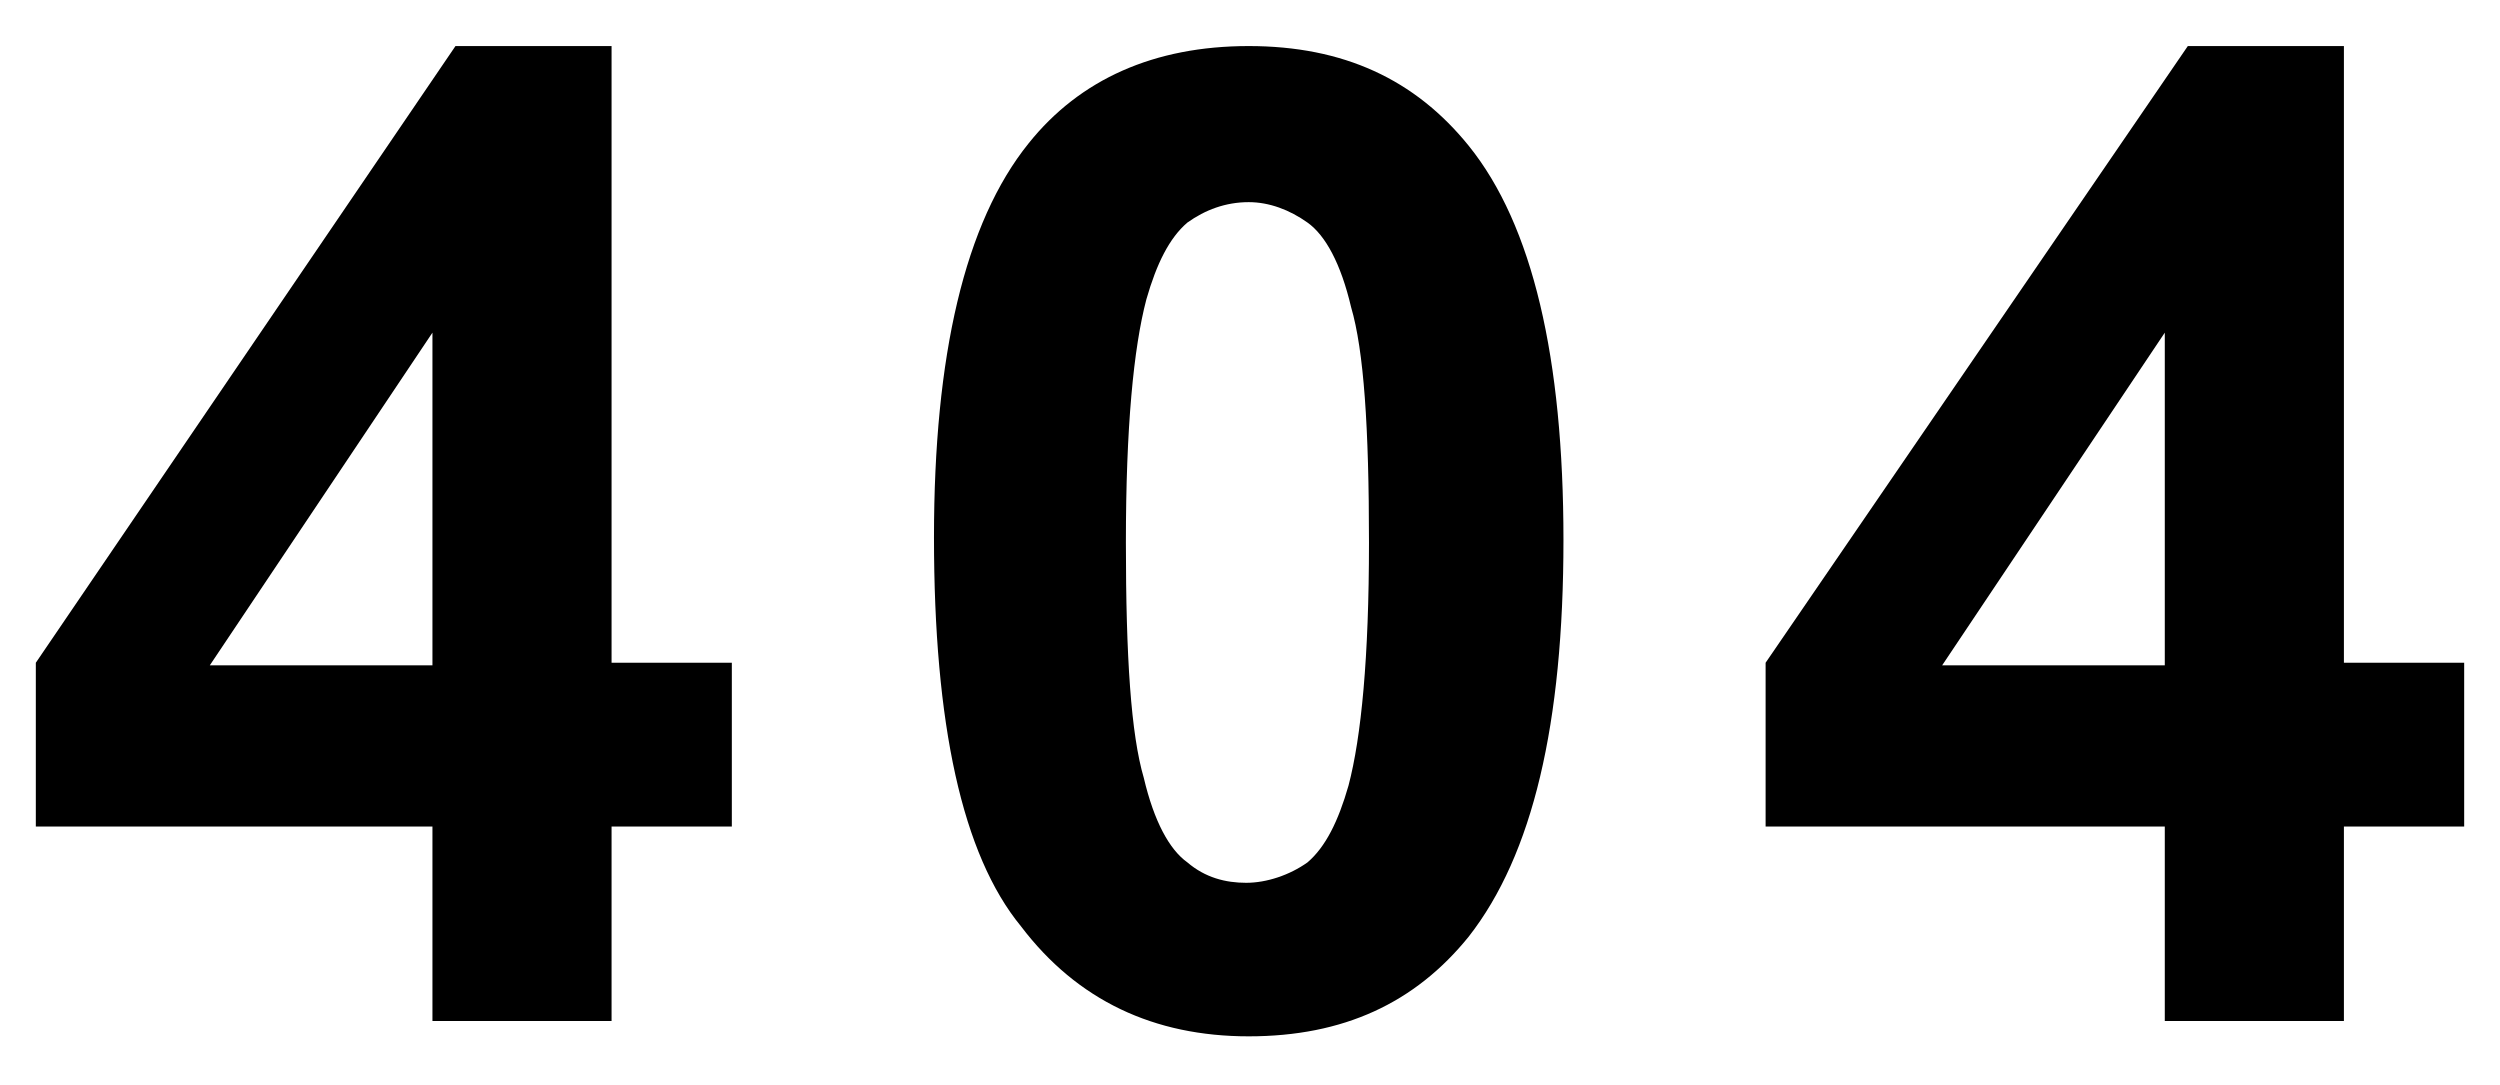
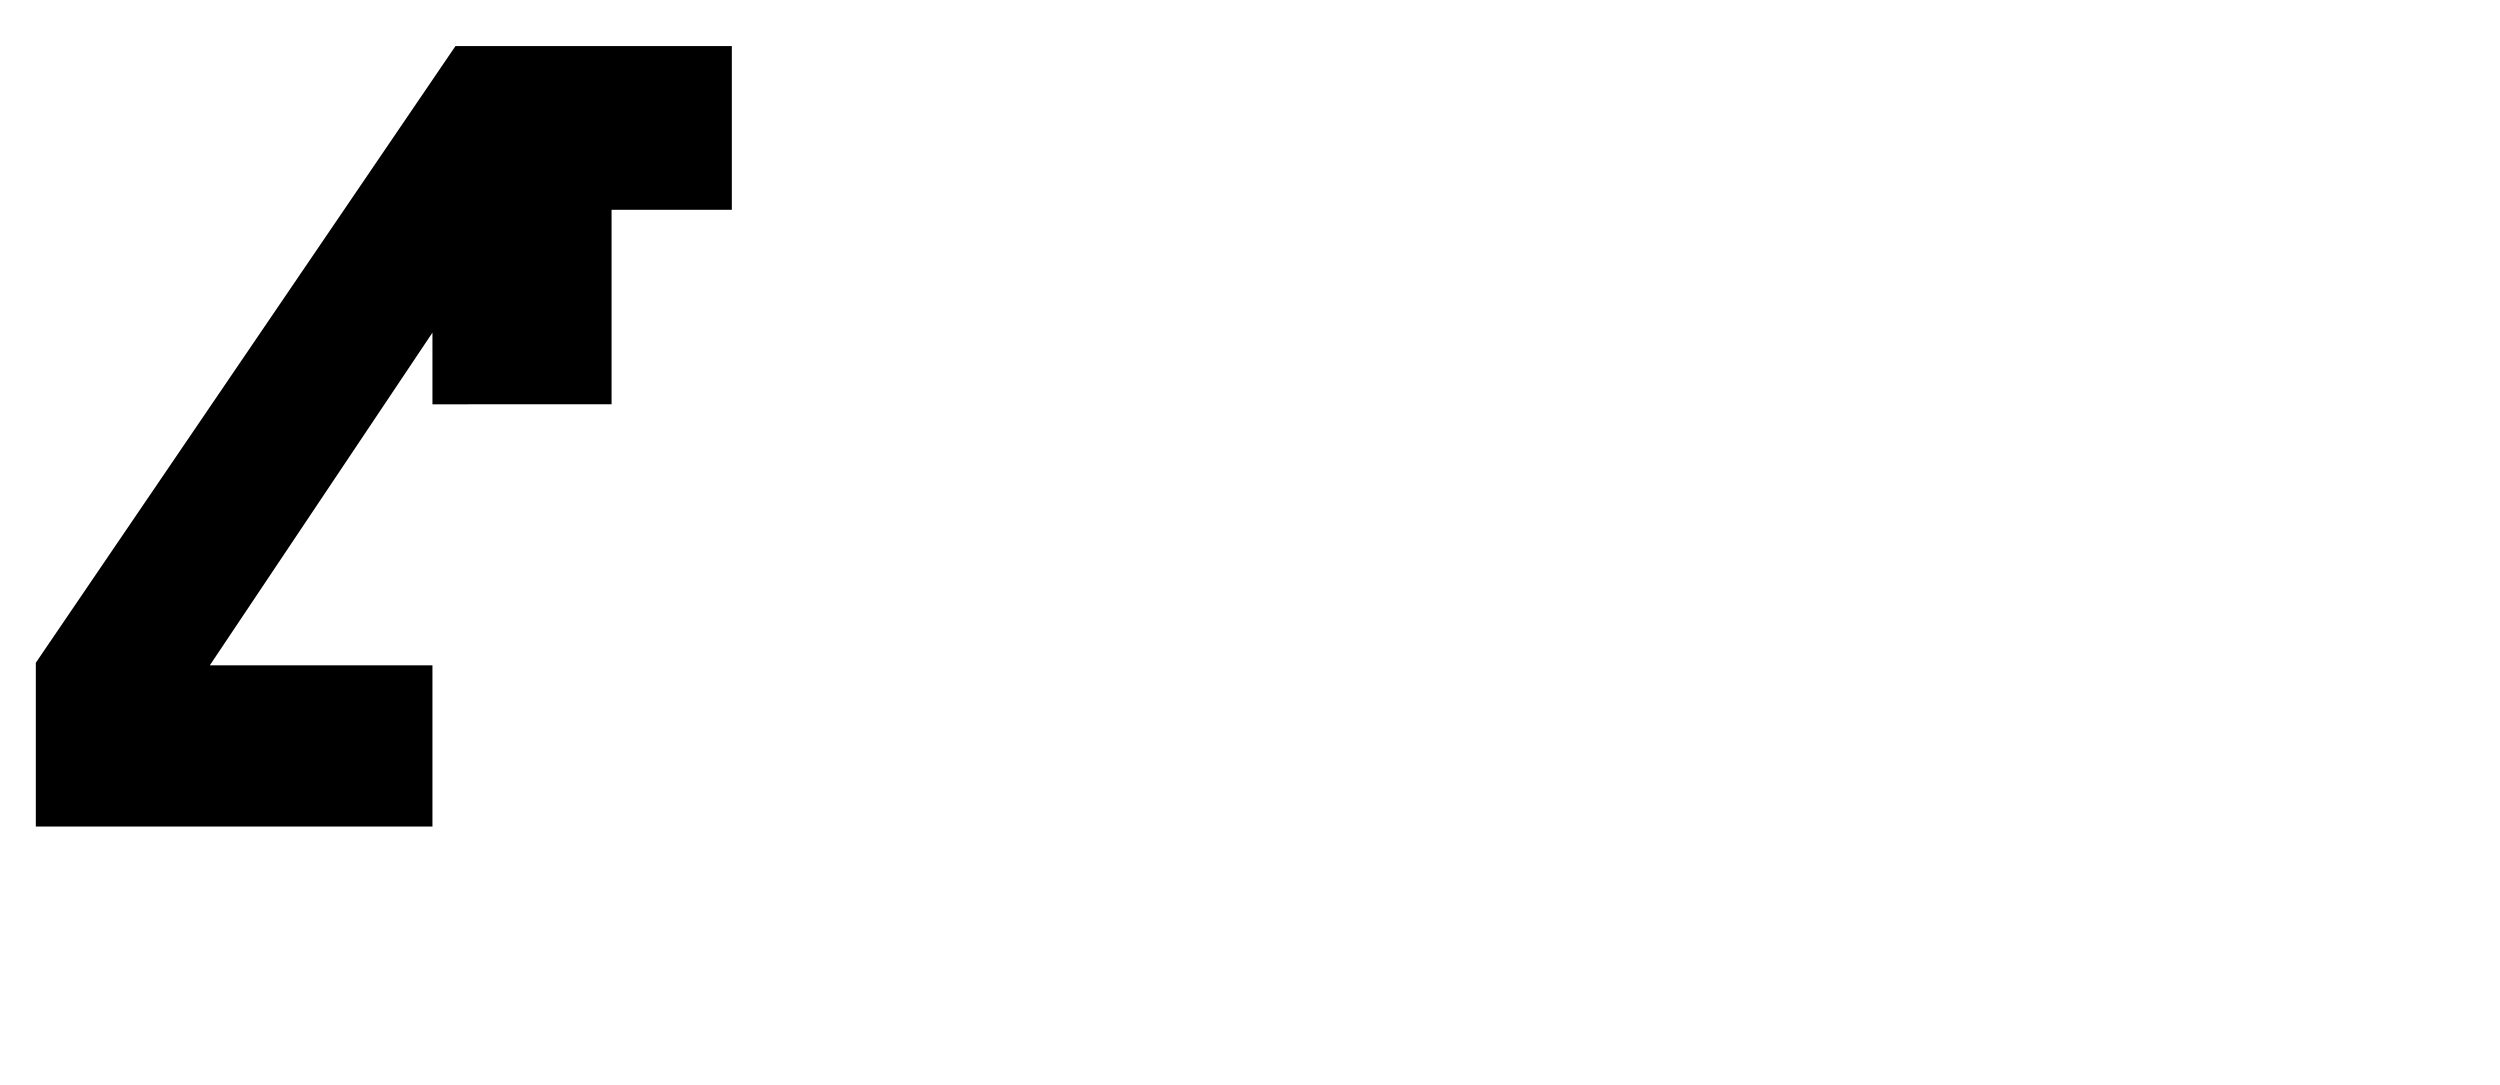
<svg xmlns="http://www.w3.org/2000/svg" version="1.1" id="Layer_1" x="0px" y="0px" viewBox="0 0 97.7 42.4" style="enable-background:new 0 0 97.7 42.4;" xml:space="preserve">
  <style type="text/css">
	.st0{enable-background:new    ;}
</style>
  <g class="st0">
-     <path d="M16.9,39.9v-7.6H1.4v-6.4L17.8,1.8h6.1v24.1h4.7v6.4h-4.7v7.6H16.9z M16.9,25.9V13l-8.7,13H16.9z" />
-     <path d="M48.8,1.8c3.7,0,6.5,1.3,8.6,3.9c2.5,3.1,3.7,8.3,3.7,15.4c0,7.2-1.2,12.3-3.7,15.5c-2.1,2.6-4.9,3.9-8.6,3.9   c-3.7,0-6.7-1.4-8.9-4.3c-2.3-2.8-3.4-7.9-3.4-15.2c0-7.1,1.2-12.3,3.7-15.4C42.2,3.1,45.1,1.8,48.8,1.8z M48.8,7.9   c-0.9,0-1.7,0.3-2.4,0.8c-0.7,0.6-1.2,1.6-1.6,3c-0.5,1.9-0.8,5-0.8,9.5c0,4.5,0.2,7.5,0.7,9.2c0.4,1.7,1,2.8,1.7,3.3   c0.7,0.6,1.5,0.8,2.3,0.8s1.7-0.3,2.4-0.8c0.7-0.6,1.2-1.6,1.6-3c0.5-1.9,0.8-5,0.8-9.5c0-4.5-0.2-7.5-0.7-9.2   c-0.4-1.7-1-2.8-1.7-3.3S49.6,7.9,48.8,7.9z" />
-     <path d="M84.6,39.9v-7.6H69v-6.4L85.5,1.8h6.1v24.1h4.7v6.4h-4.7v7.6H84.6z M84.6,25.9V13l-8.7,13H84.6z" />
+     <path d="M16.9,39.9v-7.6H1.4v-6.4L17.8,1.8h6.1h4.7v6.4h-4.7v7.6H16.9z M16.9,25.9V13l-8.7,13H16.9z" />
  </g>
</svg>